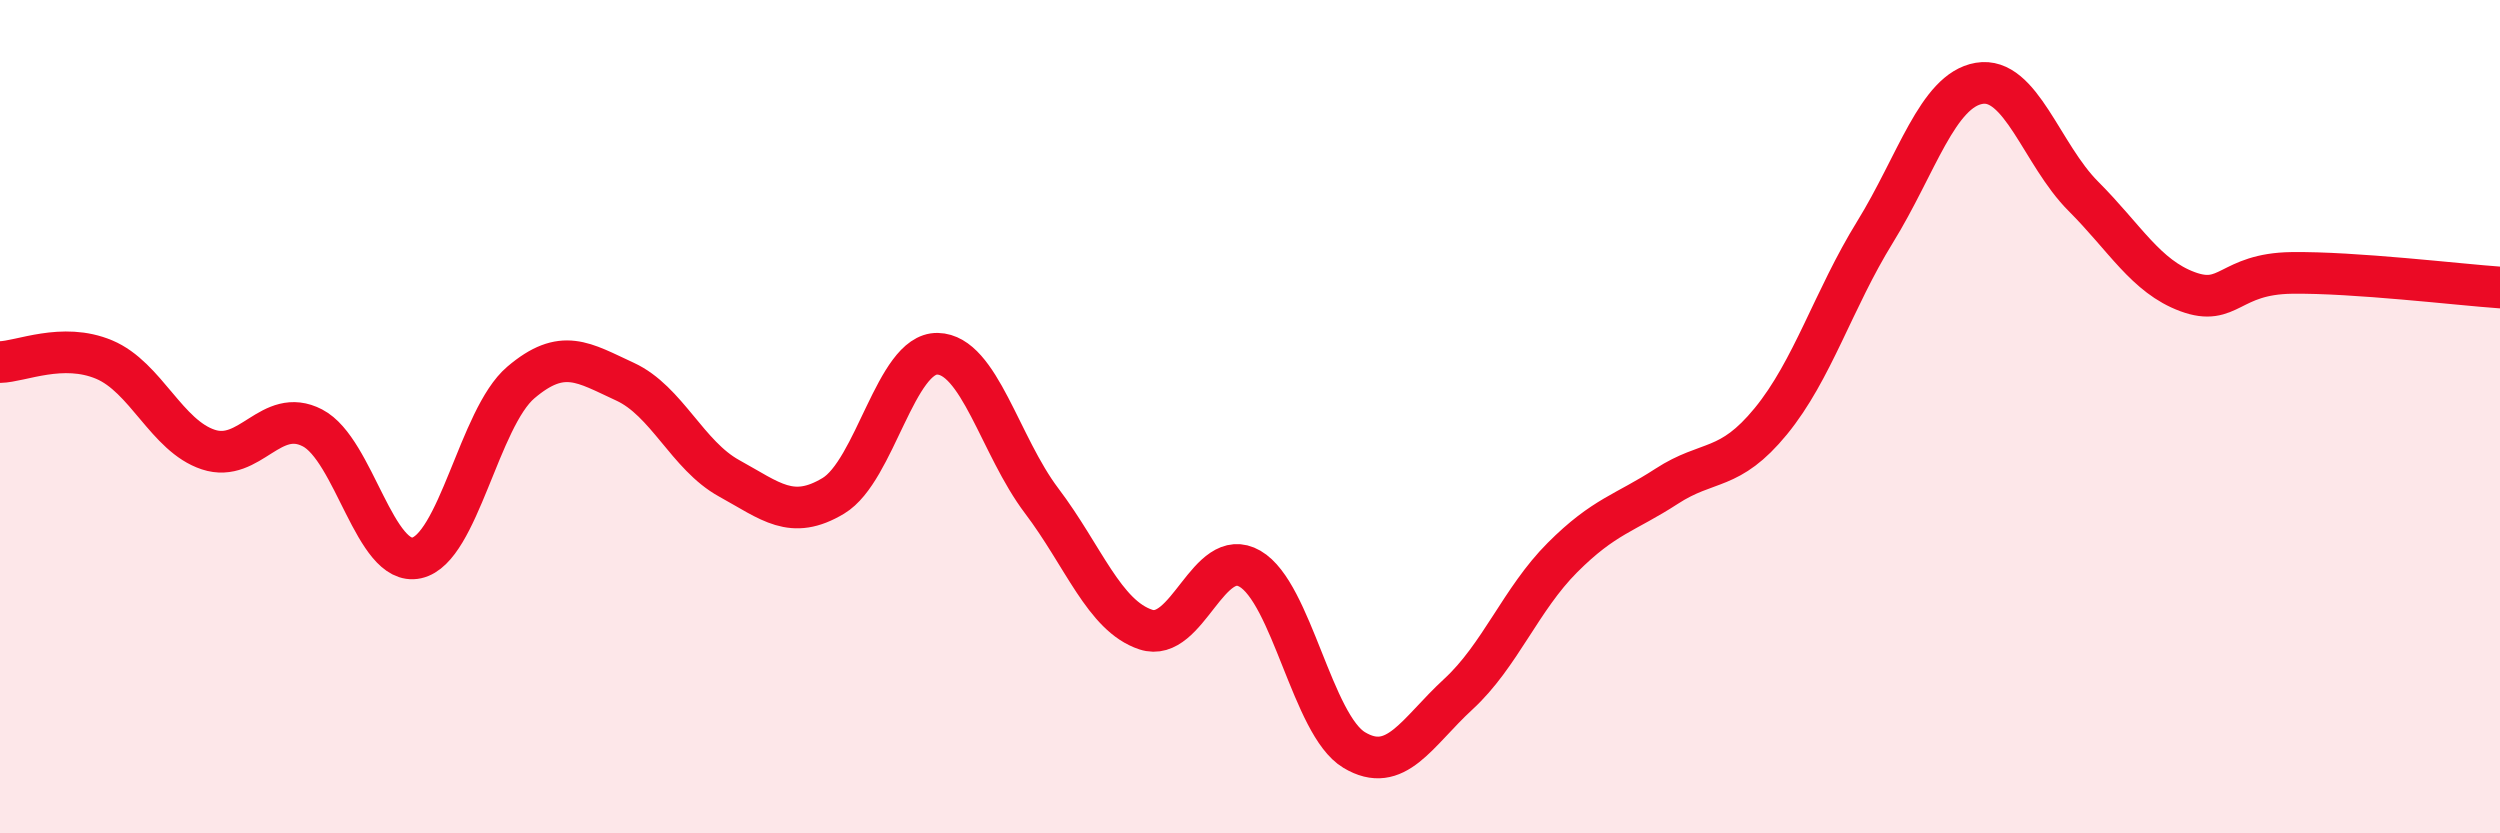
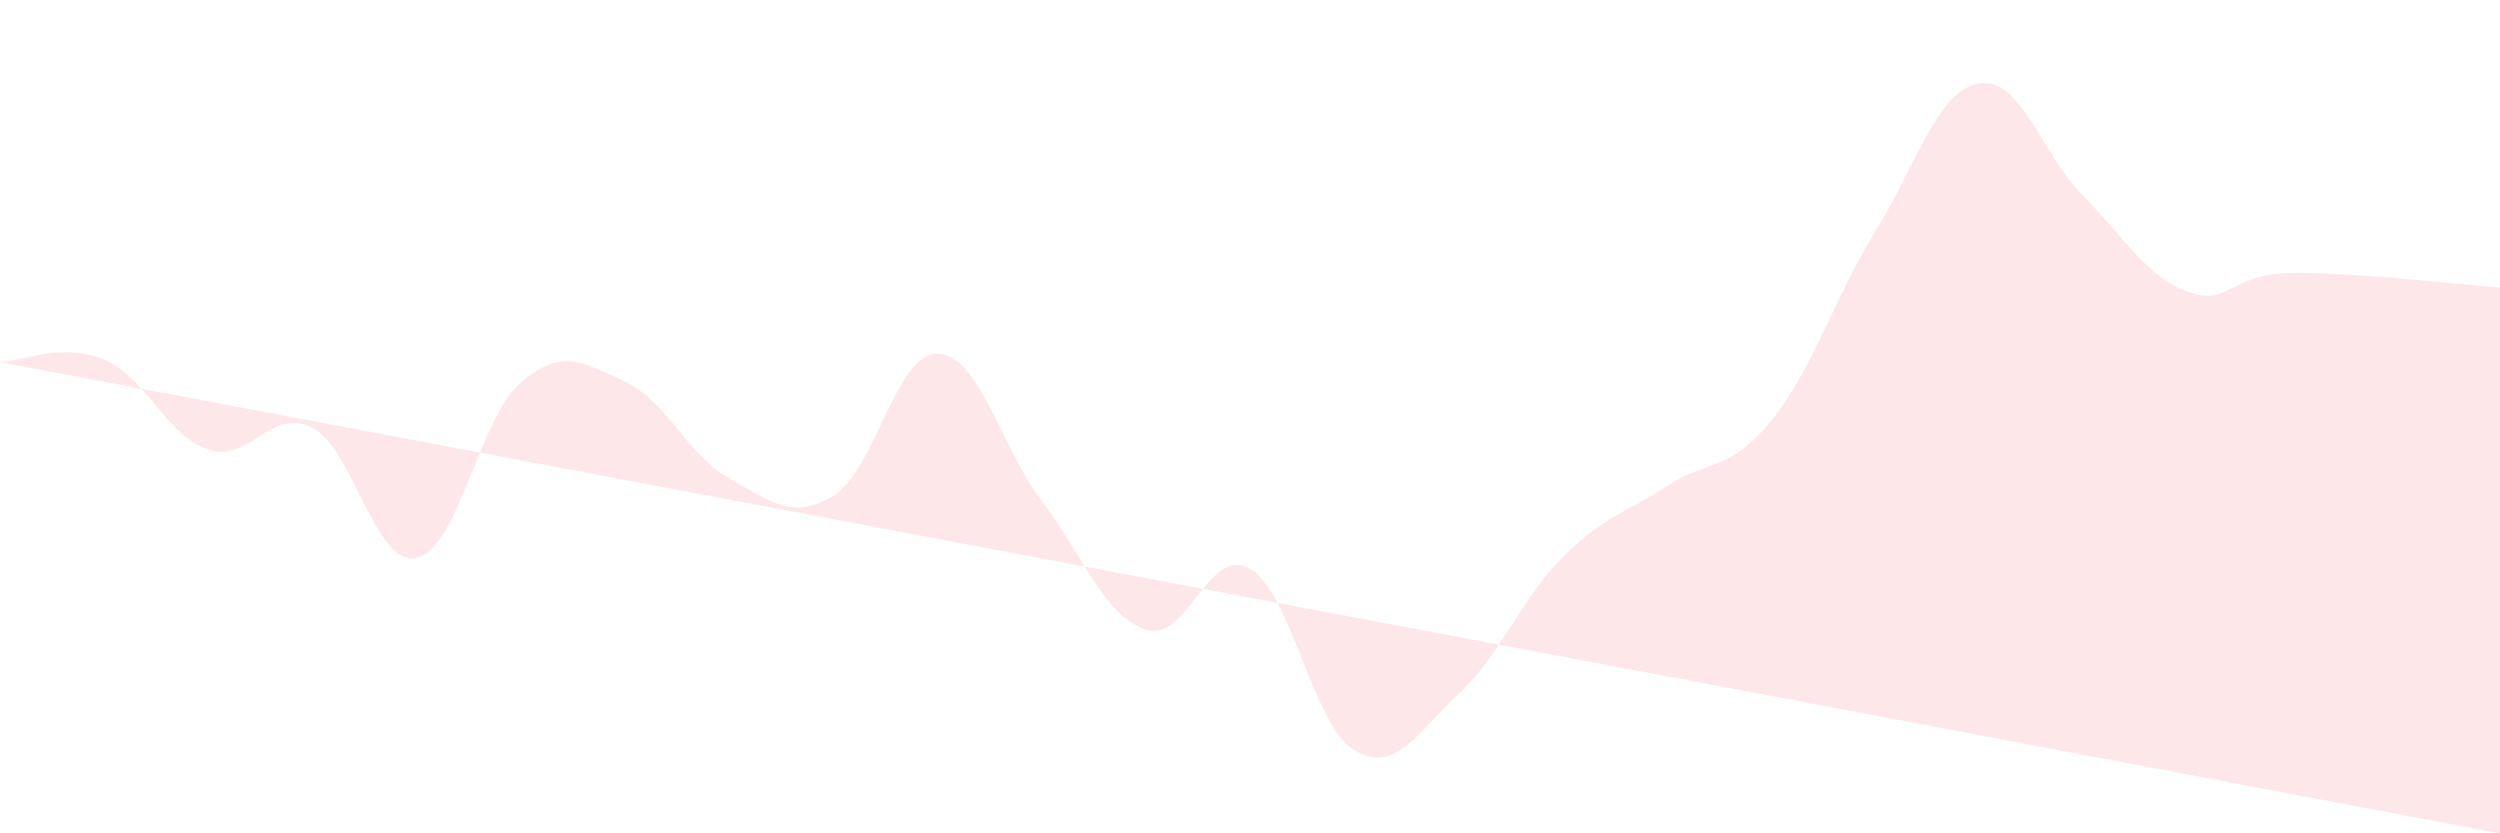
<svg xmlns="http://www.w3.org/2000/svg" width="60" height="20" viewBox="0 0 60 20">
-   <path d="M 0,8.69 C 0.5,8.68 1.5,8.21 2.5,8.63 C 3.5,9.05 4,10.46 5,10.79 C 6,11.12 6.5,9.75 7.5,10.27 C 8.5,10.79 9,13.61 10,13.39 C 11,13.17 11.5,10.03 12.5,9.18 C 13.5,8.33 14,8.7 15,9.16 C 16,9.62 16.5,10.93 17.5,11.48 C 18.5,12.03 19,12.5 20,11.9 C 21,11.3 21.5,8.47 22.5,8.49 C 23.5,8.51 24,10.7 25,12.02 C 26,13.34 26.5,14.78 27.5,15.11 C 28.5,15.44 29,13.07 30,13.65 C 31,14.23 31.5,17.4 32.5,18 C 33.5,18.6 34,17.58 35,16.66 C 36,15.74 36.5,14.38 37.5,13.38 C 38.5,12.38 39,12.32 40,11.67 C 41,11.02 41.5,11.33 42.5,10.11 C 43.5,8.89 44,7.19 45,5.57 C 46,3.95 46.5,2.17 47.5,2 C 48.5,1.83 49,3.71 50,4.71 C 51,5.71 51.5,6.63 52.5,7 C 53.5,7.37 53.5,6.57 55,6.55 C 56.5,6.53 59,6.83 60,6.9L60 20L0 20Z" fill="#EB0A25" opacity="0.1" stroke-linecap="round" stroke-linejoin="round" />
-   <path d="M 0,8.69 C 0.5,8.68 1.5,8.21 2.5,8.63 C 3.5,9.05 4,10.46 5,10.79 C 6,11.12 6.5,9.75 7.5,10.27 C 8.5,10.79 9,13.61 10,13.39 C 11,13.17 11.5,10.03 12.5,9.18 C 13.5,8.33 14,8.7 15,9.16 C 16,9.62 16.5,10.93 17.5,11.48 C 18.5,12.03 19,12.5 20,11.9 C 21,11.3 21.5,8.47 22.5,8.49 C 23.5,8.51 24,10.7 25,12.02 C 26,13.34 26.5,14.78 27.5,15.11 C 28.5,15.44 29,13.07 30,13.65 C 31,14.23 31.5,17.4 32.5,18 C 33.5,18.6 34,17.58 35,16.66 C 36,15.74 36.5,14.38 37.5,13.38 C 38.5,12.38 39,12.32 40,11.67 C 41,11.02 41.5,11.33 42.5,10.11 C 43.5,8.89 44,7.19 45,5.57 C 46,3.95 46.5,2.17 47.5,2 C 48.5,1.83 49,3.71 50,4.71 C 51,5.71 51.5,6.63 52.5,7 C 53.5,7.37 53.5,6.57 55,6.55 C 56.5,6.53 59,6.83 60,6.9" stroke="#EB0A25" stroke-width="1" fill="none" stroke-linecap="round" stroke-linejoin="round" />
+   <path d="M 0,8.69 C 0.5,8.68 1.5,8.21 2.5,8.63 C 3.5,9.05 4,10.46 5,10.79 C 6,11.12 6.5,9.75 7.5,10.27 C 8.5,10.79 9,13.61 10,13.39 C 11,13.17 11.5,10.03 12.5,9.18 C 13.5,8.33 14,8.7 15,9.16 C 16,9.62 16.5,10.93 17.5,11.48 C 18.5,12.03 19,12.5 20,11.9 C 21,11.3 21.5,8.47 22.5,8.49 C 23.5,8.51 24,10.7 25,12.02 C 26,13.34 26.5,14.78 27.5,15.11 C 28.5,15.44 29,13.07 30,13.65 C 31,14.23 31.5,17.4 32.5,18 C 33.5,18.6 34,17.58 35,16.66 C 36,15.74 36.5,14.38 37.5,13.38 C 38.5,12.38 39,12.32 40,11.67 C 41,11.02 41.5,11.33 42.5,10.11 C 43.5,8.89 44,7.19 45,5.57 C 46,3.95 46.5,2.17 47.5,2 C 48.5,1.83 49,3.71 50,4.71 C 51,5.71 51.5,6.63 52.5,7 C 53.5,7.37 53.5,6.57 55,6.55 C 56.5,6.53 59,6.83 60,6.9L60 20Z" fill="#EB0A25" opacity="0.1" stroke-linecap="round" stroke-linejoin="round" />
</svg>